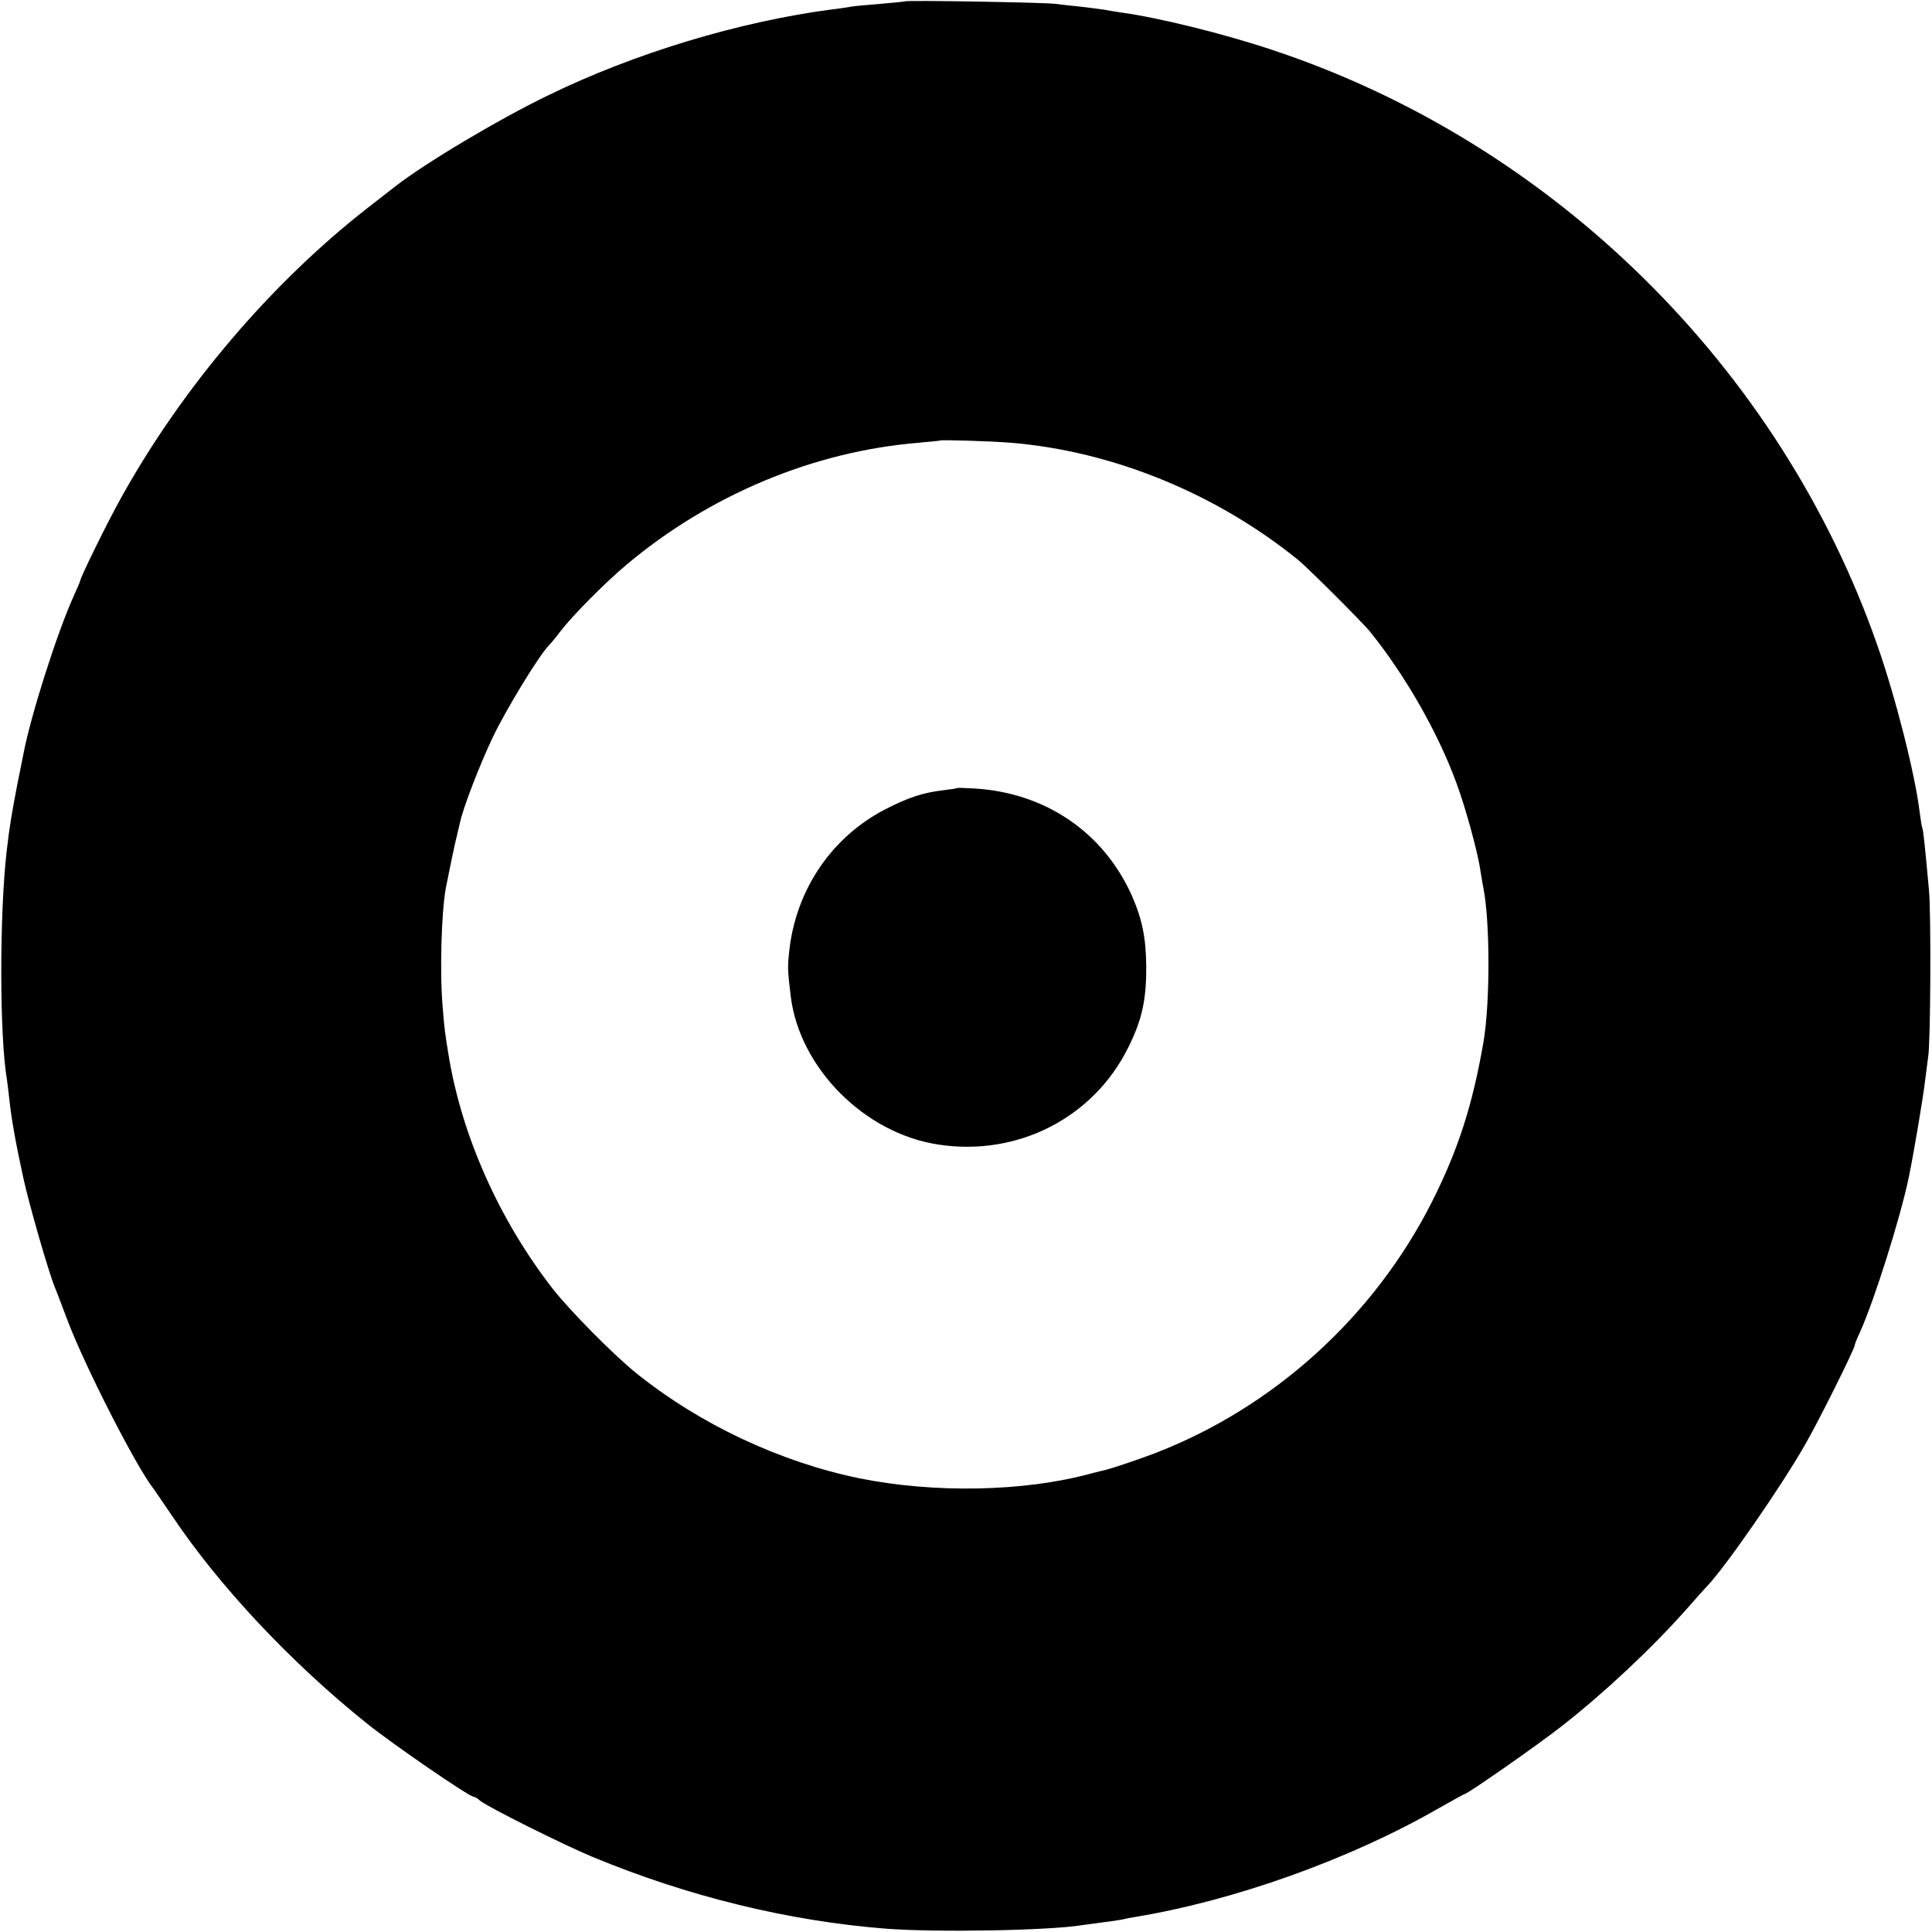
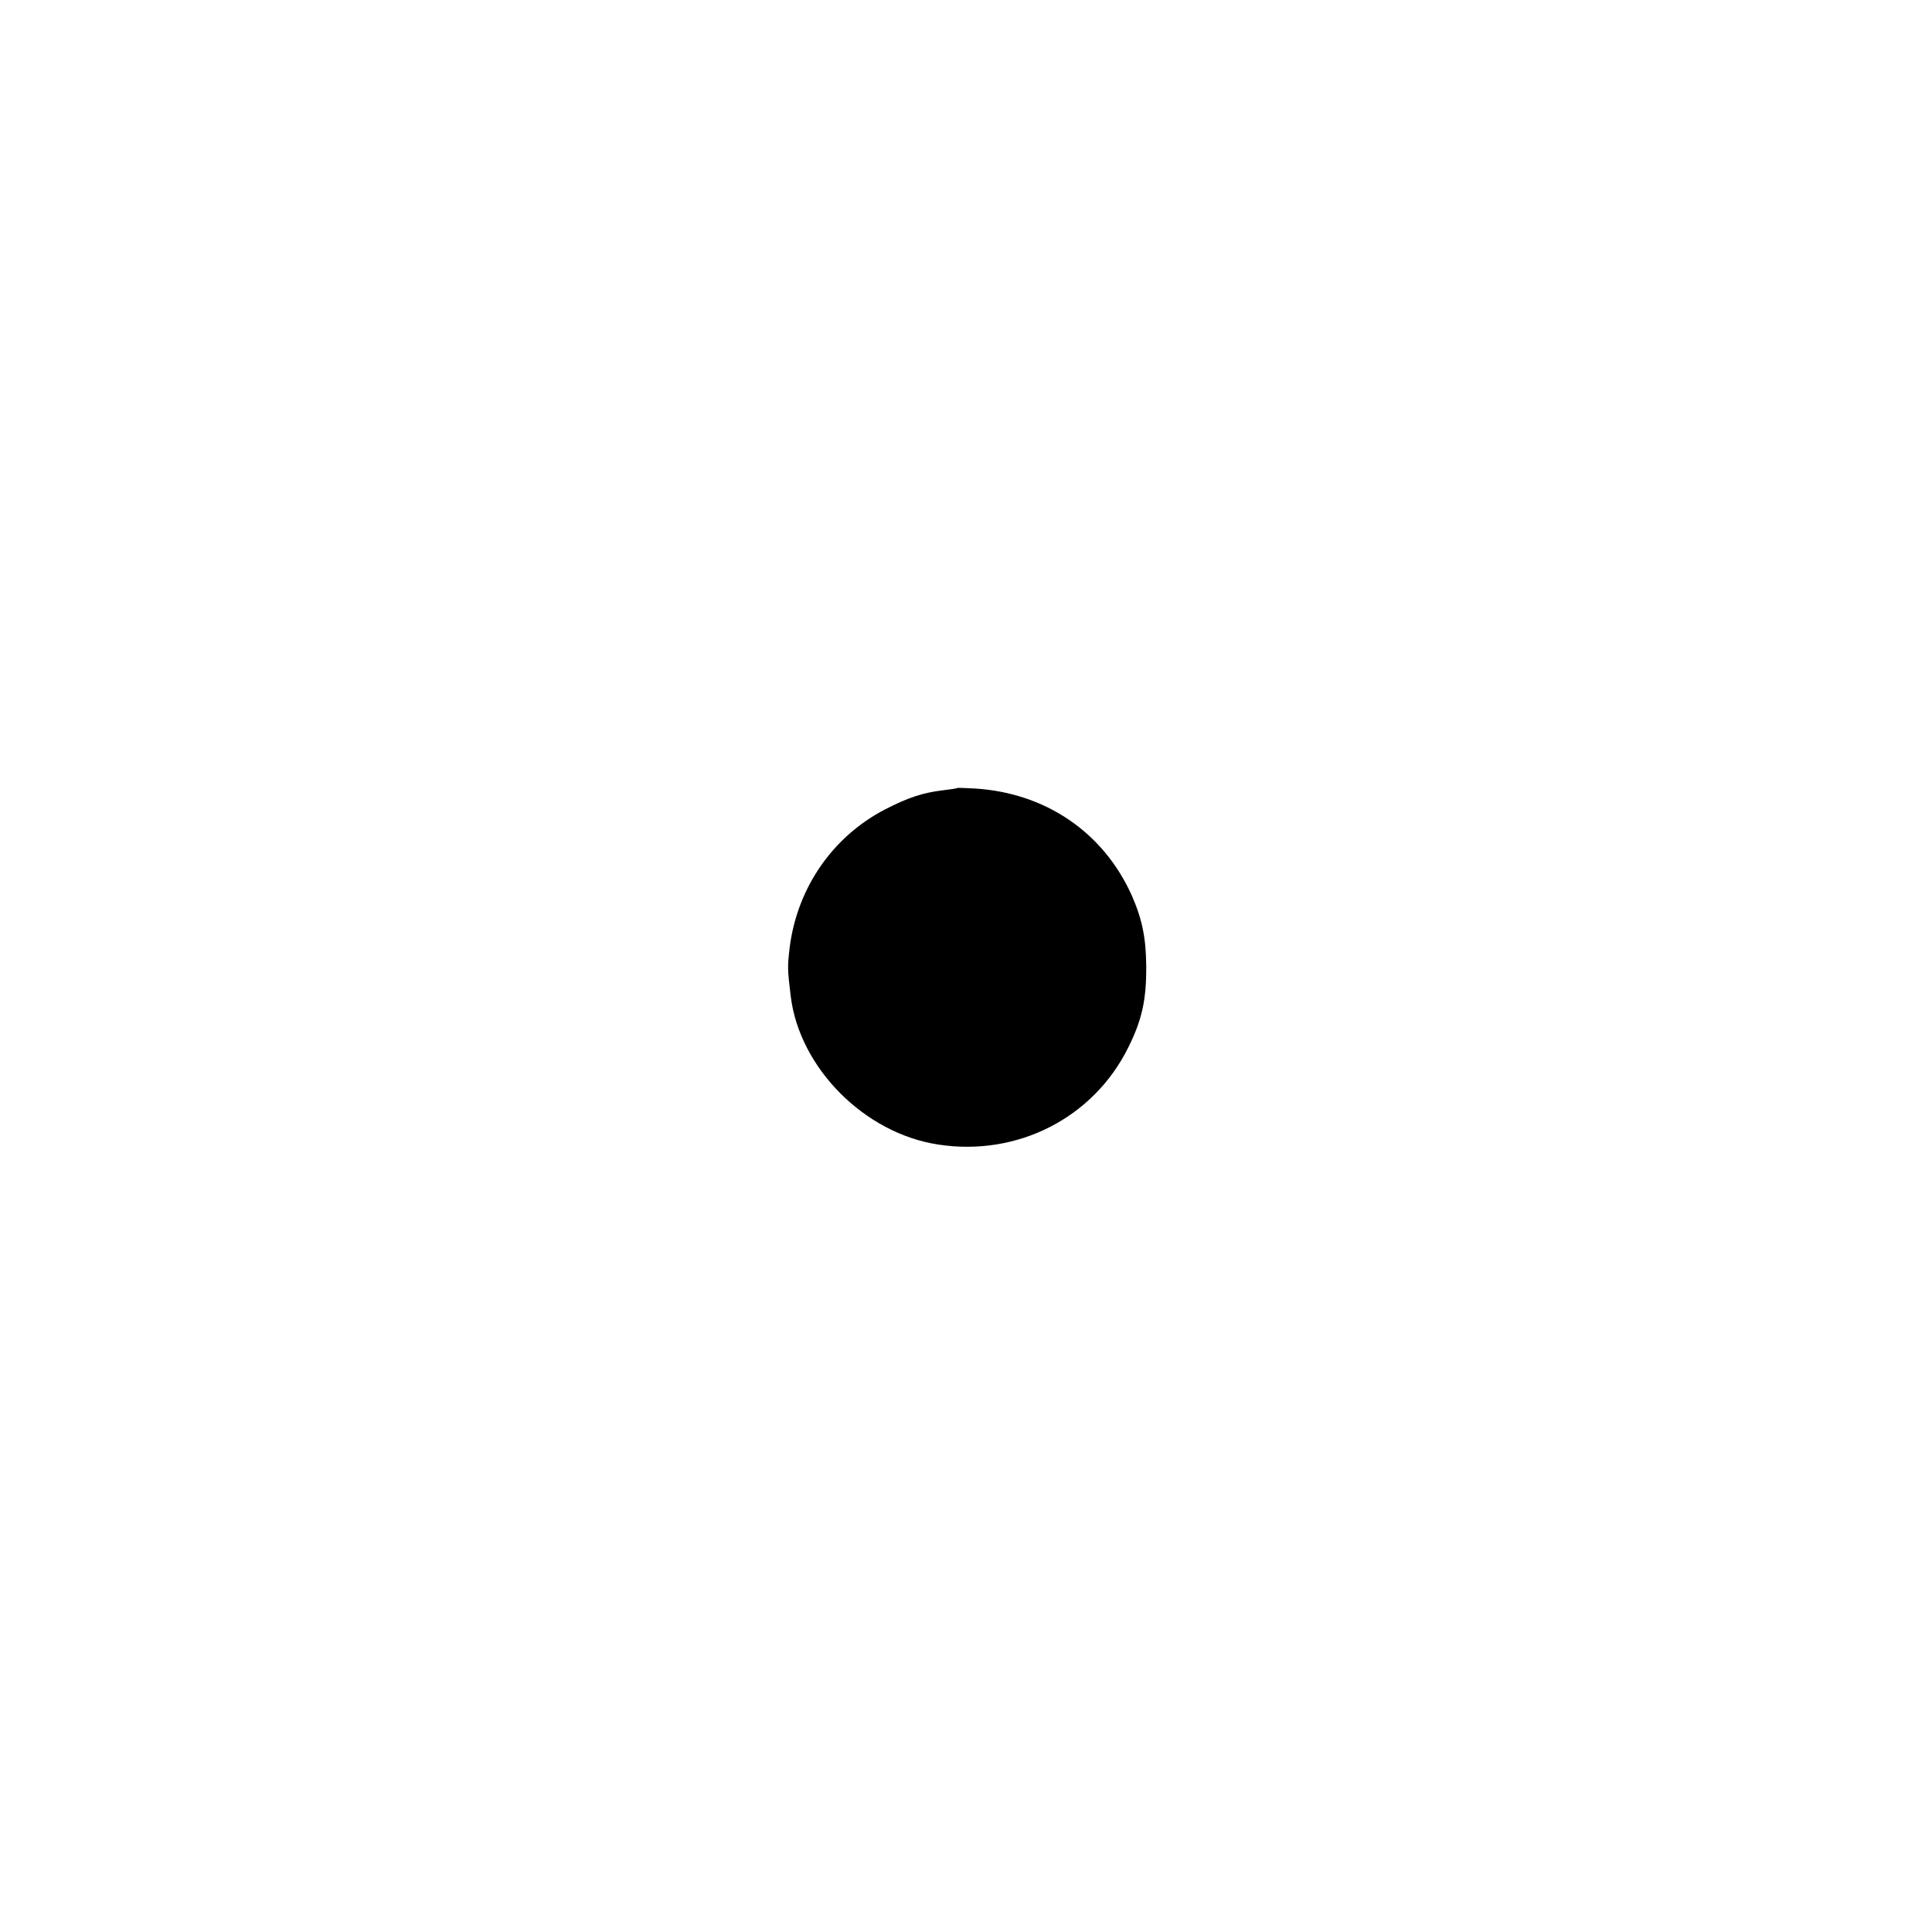
<svg xmlns="http://www.w3.org/2000/svg" version="1.0" width="700pt" height="700pt" viewBox="0 0 700 700" preserveAspectRatio="xMidYMid meet">
  <g transform="translate(0,700) scale(0.1,-0.1)" fill="#000000" stroke="none">
-     <path d="M3278 6995 c-1 -1 -42 -5 -89 -9 -47 -4 -95 -8 -105 -10 -10 -2 -41 -7 -69 -10 -335 -44 -715 -158 -1030 -312 -180 -87 -448 -247 -555 -331 -8 -6 -51 -40 -95 -74 -351 -273 -674 -652 -897 -1054 -48 -86 -148 -289 -148 -301 0 -2 -11 -27 -24 -56 -60 -133 -155 -432 -181 -569 -3 -13 -11 -58 -20 -99 -22 -115 -30 -160 -41 -255 -26 -230 -26 -667 1 -826 2 -13 6 -46 9 -74 9 -78 22 -152 51 -285 21 -96 91 -339 114 -395 5 -11 25 -65 46 -120 63 -166 249 -531 312 -610 4 -6 34 -49 65 -95 171 -256 432 -534 708 -755 92 -74 370 -265 386 -265 4 0 15 -6 23 -14 26 -22 298 -158 408 -204 348 -144 709 -232 1063 -260 182 -14 591 -7 712 13 13 2 46 6 73 10 28 3 59 8 70 10 11 3 31 7 45 9 361 59 783 210 1104 395 49 28 91 51 93 51 10 0 268 180 353 247 152 119 324 280 450 422 36 41 70 79 76 85 65 68 263 353 352 508 47 80 182 351 182 364 0 3 8 24 19 47 53 118 147 417 177 562 17 81 54 301 59 350 4 33 9 71 11 85 9 47 11 525 3 605 -15 165 -21 220 -24 225 -2 3 -6 30 -10 60 -17 137 -87 414 -153 602 -352 1008 -1176 1820 -2192 2157 -176 59 -416 118 -550 136 -19 3 -46 7 -60 10 -13 2 -52 7 -86 11 -33 3 -74 8 -90 10 -32 5 -540 14 -546 9z m382 -1599 c371 -30 747 -184 1045 -426 36 -30 232 -225 260 -260 128 -159 247 -368 313 -550 33 -90 77 -250 86 -316 4 -22 8 -50 11 -63 24 -126 24 -413 0 -556 -40 -231 -92 -391 -187 -580 -211 -417 -576 -747 -1008 -912 -60 -23 -151 -53 -175 -59 -5 -1 -30 -7 -53 -13 -240 -66 -568 -72 -839 -17 -287 59 -578 196 -808 381 -81 65 -240 226 -302 305 -196 252 -332 559 -379 855 -12 73 -14 89 -20 165 -11 124 -5 340 11 431 9 46 33 164 40 189 3 14 8 35 11 47 11 54 70 207 119 311 50 104 167 296 204 334 9 9 27 31 41 50 41 54 159 174 240 242 301 253 678 411 1060 442 41 4 76 7 77 8 4 3 179 -2 253 -8z" />
    <path d="M3468 4145 c-2 -2 -24 -5 -49 -8 -76 -9 -129 -27 -211 -69 -192 -99 -320 -286 -347 -502 -8 -70 -8 -77 4 -176 32 -260 268 -497 535 -537 287 -44 562 97 688 352 50 100 66 174 65 296 -1 102 -15 170 -53 256 -103 228 -312 370 -567 386 -35 2 -64 3 -65 2z" />
  </g>
</svg>